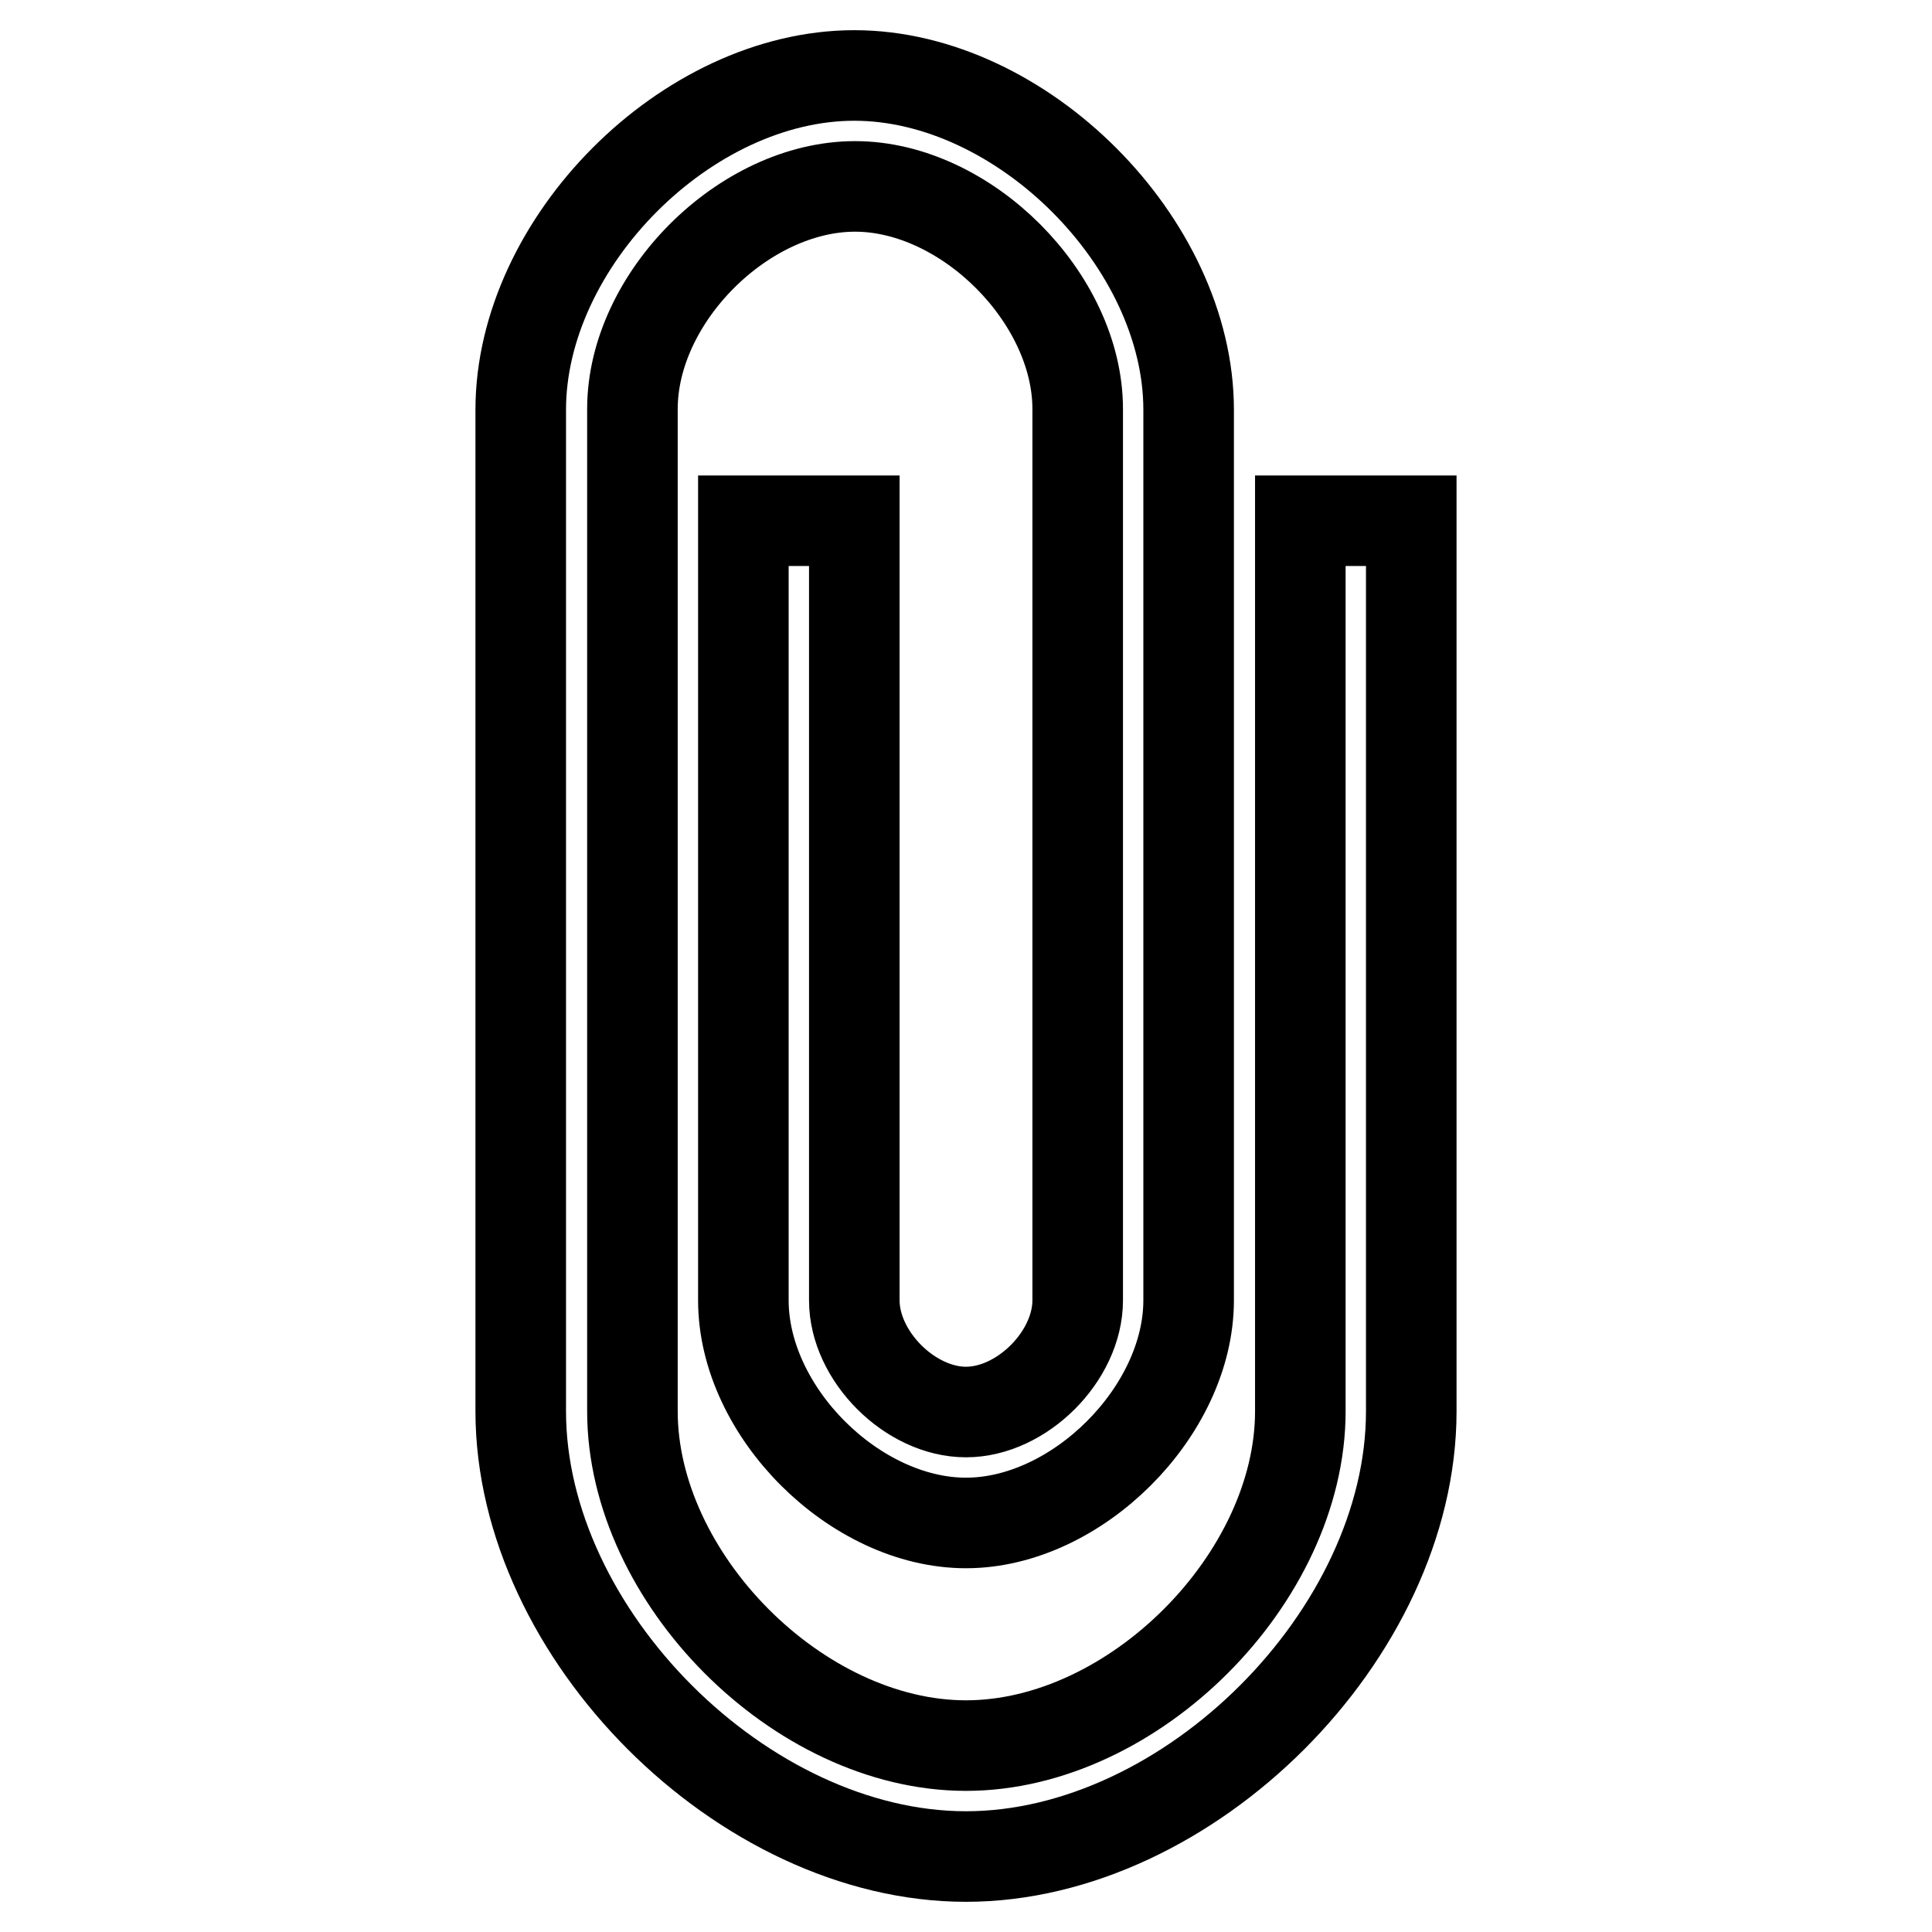
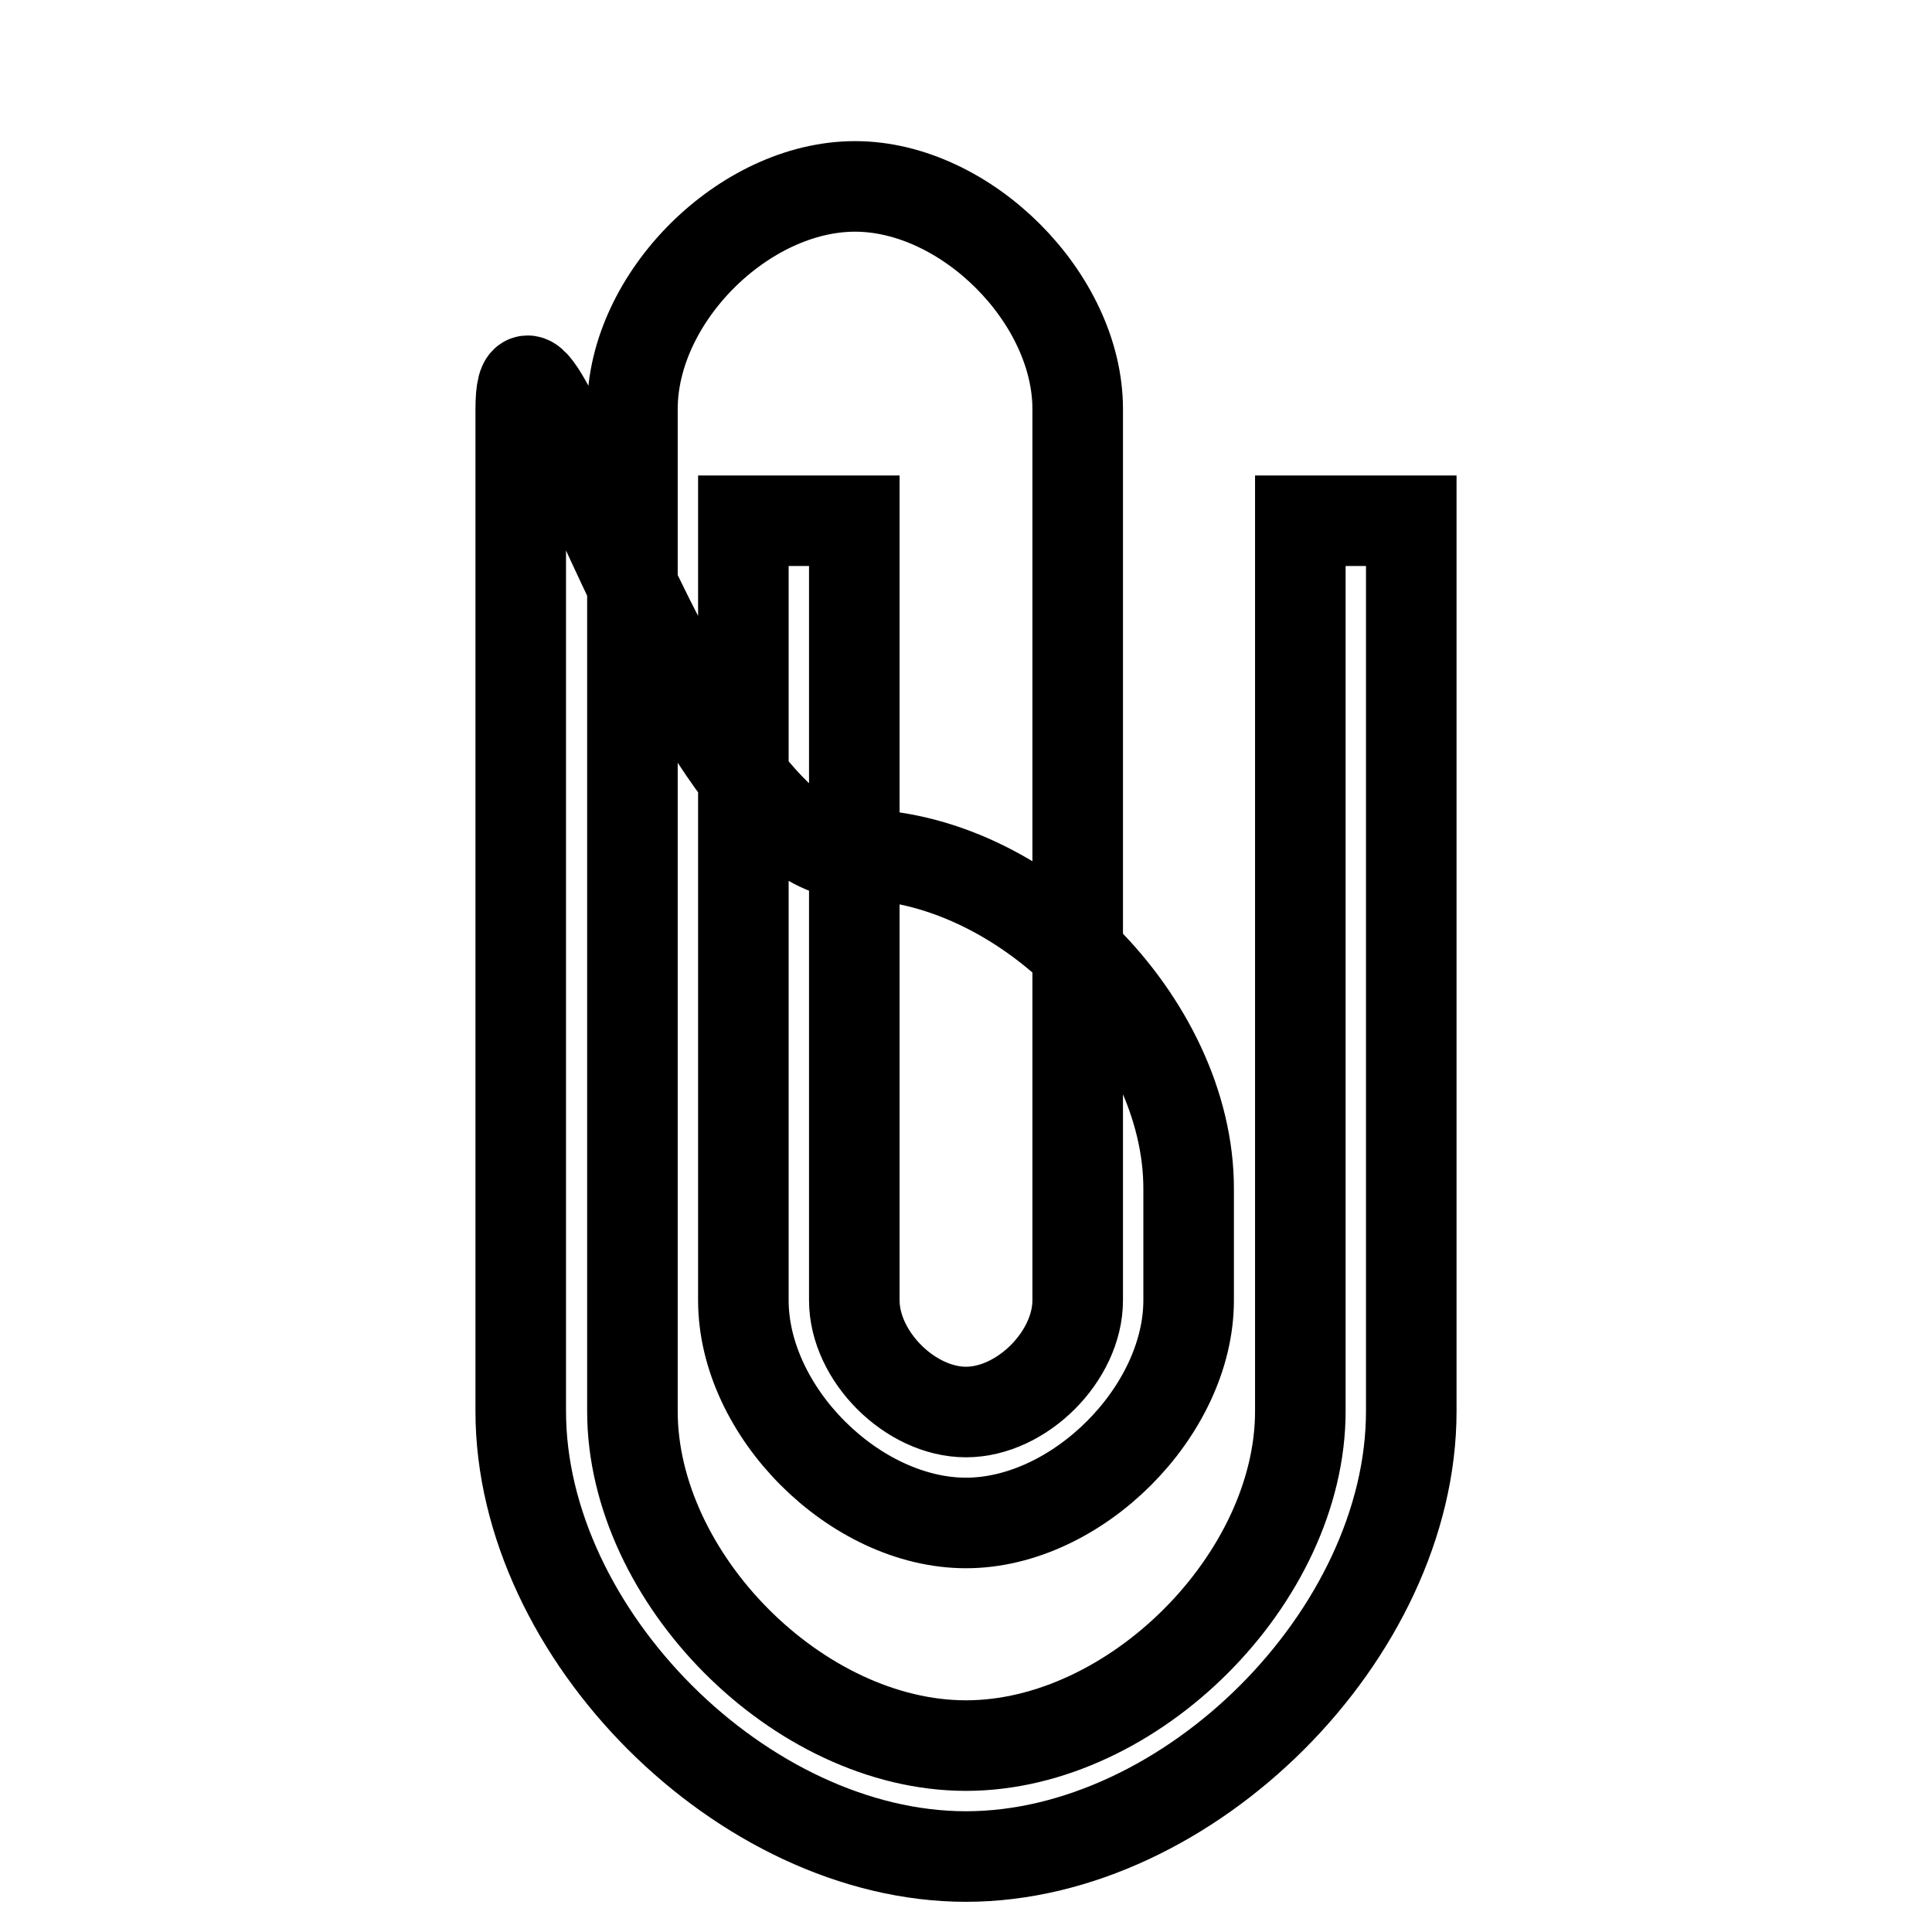
<svg xmlns="http://www.w3.org/2000/svg" version="1.1" x="0px" y="0px" viewBox="0 0 256 256" enable-background="new 0 0 256 256" xml:space="preserve">
  <g>
    <g>
      <g>
-         <path stroke-width="12" fill-opacity="0" stroke="#000000" d="M172.3,69v118c0,22.1-22.1,44.3-44.3,44.3S83.8,209.1,83.8,187V69V54.2c0-14.8,14.8-29.5,29.5-29.5c14.7,0,29.5,14.8,29.5,29.5V69v88.5v14.8c0,7.4-7.4,14.8-14.8,14.8s-14.8-7.4-14.8-14.8V69H98.5v103.3c0,14.8,14.8,29.5,29.5,29.5c14.7,0,29.5-14.8,29.5-29.5v-14.8V54.3c0-22.1-22.1-44.3-44.3-44.3S69,32.1,69,54.3V69v118c0,29.5,29.5,59,59,59s59-29.5,59-59V69H172.3z" />
+         <path stroke-width="12" fill-opacity="0" stroke="#000000" d="M172.3,69v118c0,22.1-22.1,44.3-44.3,44.3S83.8,209.1,83.8,187V69V54.2c0-14.8,14.8-29.5,29.5-29.5c14.7,0,29.5,14.8,29.5,29.5V69v88.5v14.8c0,7.4-7.4,14.8-14.8,14.8s-14.8-7.4-14.8-14.8V69H98.5v103.3c0,14.8,14.8,29.5,29.5,29.5c14.7,0,29.5-14.8,29.5-29.5v-14.8c0-22.1-22.1-44.3-44.3-44.3S69,32.1,69,54.3V69v118c0,29.5,29.5,59,59,59s59-29.5,59-59V69H172.3z" />
      </g>
      <g />
      <g />
      <g />
      <g />
      <g />
      <g />
      <g />
      <g />
      <g />
      <g />
      <g />
      <g />
      <g />
      <g />
      <g />
    </g>
  </g>
</svg>